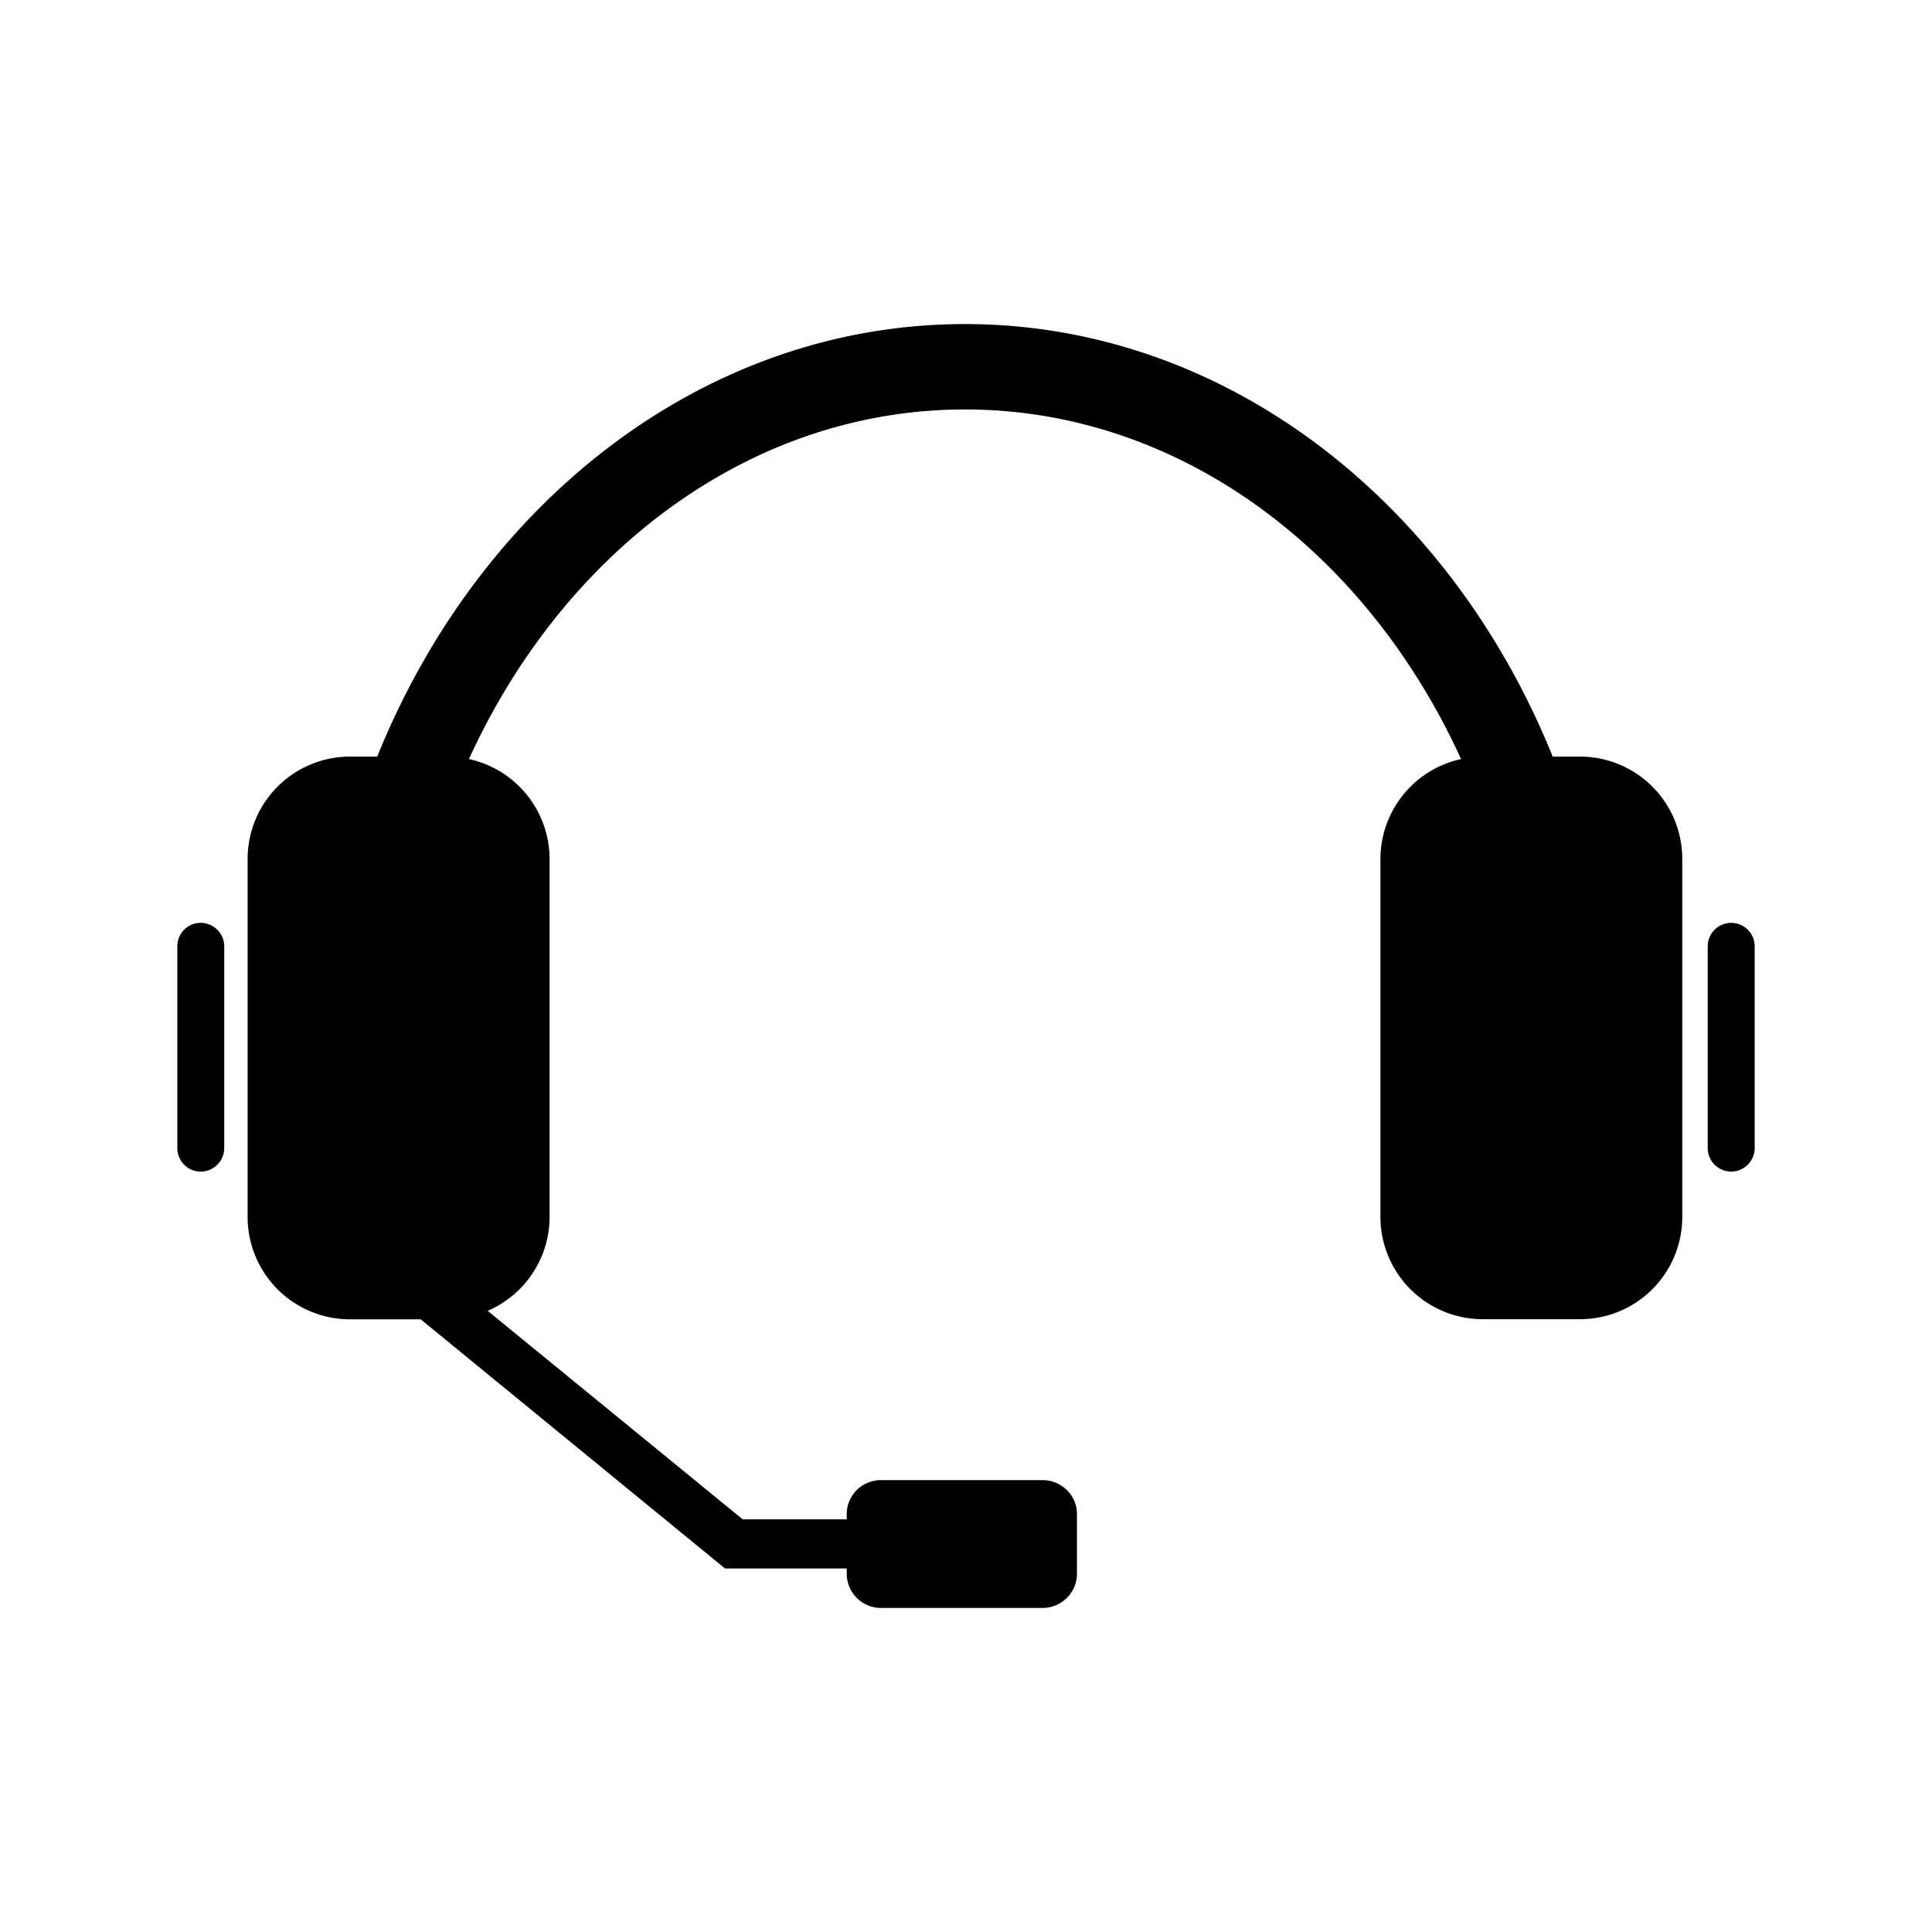
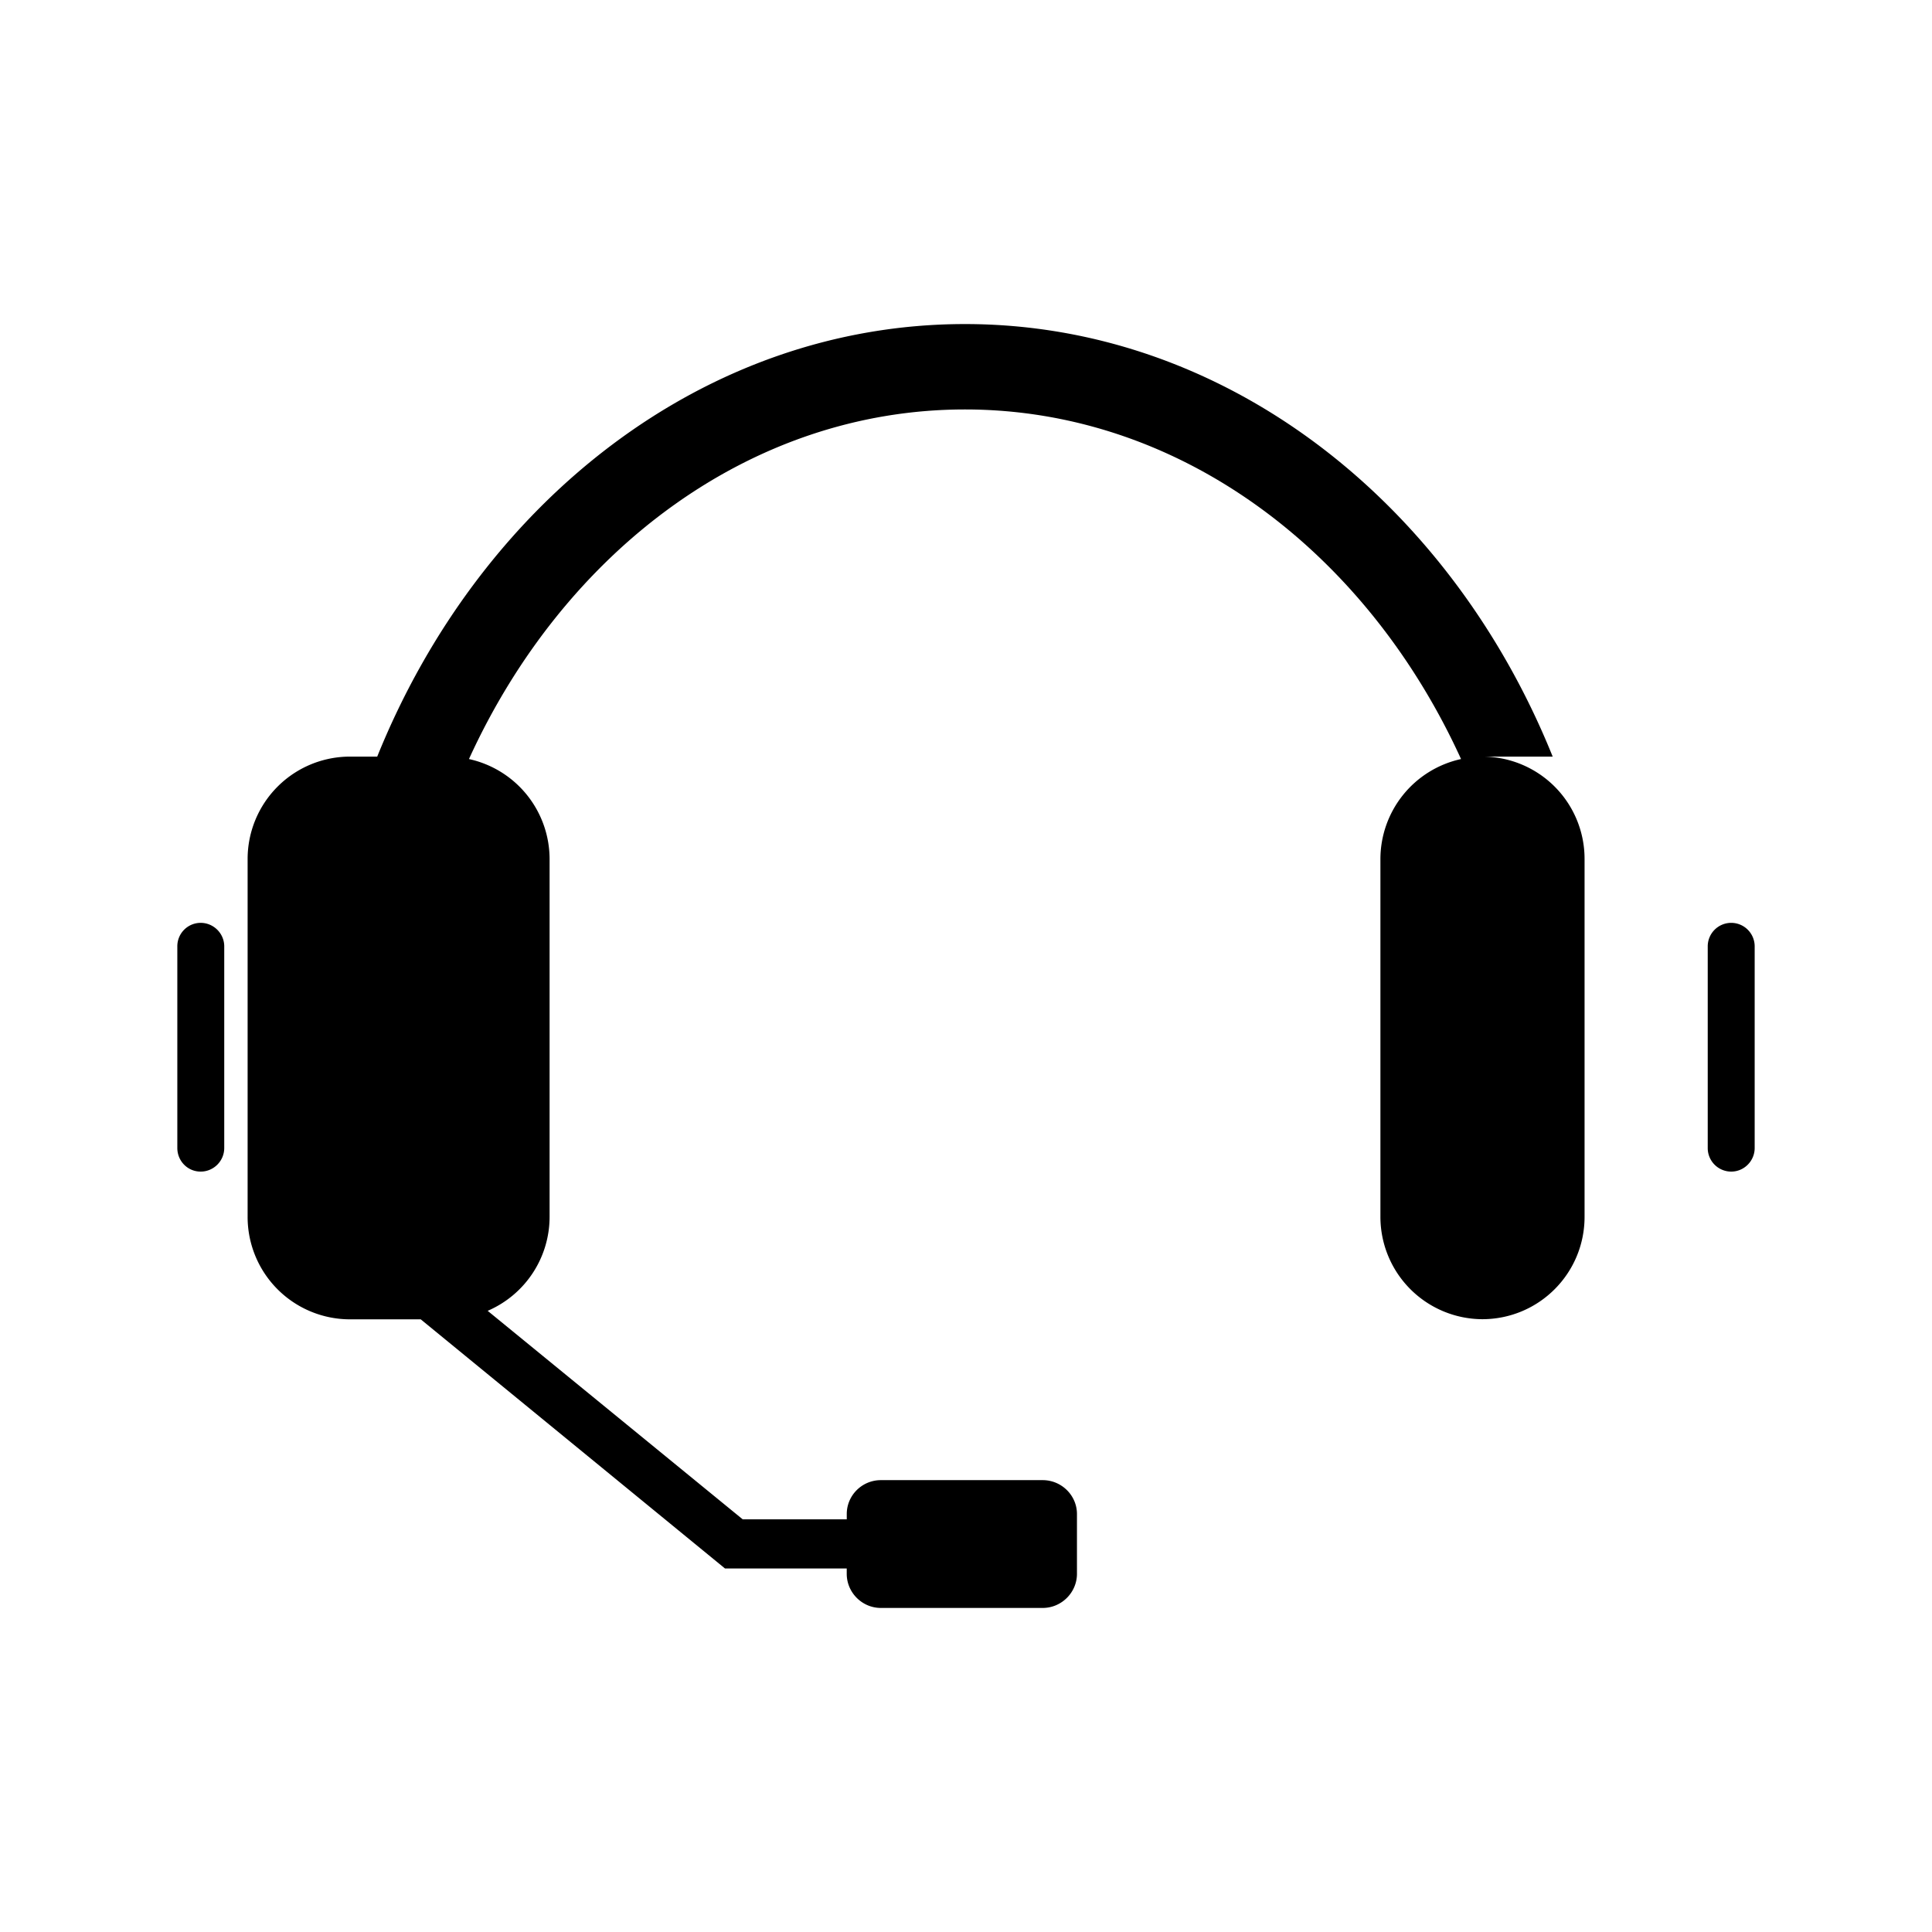
<svg xmlns="http://www.w3.org/2000/svg" viewBox="0 0 60 60" id="icon">
-   <path d="M49.065 23.497h-.845c-3.195-7.922-10.176-13.433-18.253-13.433-8.076 0-15.054 5.51-18.252 13.433h-.845a3.18 3.18 0 0 0-3.18 3.18V37.79a3.18 3.18 0 0 0 3.18 3.183h2.196l9.45 7.738h3.78v.165c0 .58.476 1.06 1.06 1.06h5.026c.585 0 1.064-.48 1.064-1.06V47.02c0-.58-.48-1.053-1.064-1.053h-5.025c-.585 0-1.06.472-1.06 1.053v.164h-3.232l-7.92-6.475a3.18 3.18 0 0 0 1.923-2.92V26.68a3.184 3.184 0 0 0-2.504-3.107c2.945-6.452 8.743-10.857 15.403-10.857 6.667 0 12.465 4.405 15.407 10.857a3.184 3.184 0 0 0-2.504 3.106v11.11a3.18 3.18 0 0 0 3.16 3.18h3.034c1.76 0 3.18-1.42 3.18-3.18V26.68a3.176 3.176 0 0 0-3.18-3.183zm4.7 5.163a.73.73 0 0 0-.73.728v6.263a.73.73 0 0 0 .73.734c.4 0 .728-.33.728-.732V29.39a.73.73 0 0 0-.728-.73zm-47.533 0a.726.726 0 0 0-.725.728v6.263c0 .406.32.734.725.734.404 0 .732-.33.732-.732V29.39c0-.4-.33-.73-.732-.73z" />
+   <path d="M49.065 23.497h-.845c-3.195-7.922-10.176-13.433-18.253-13.433-8.076 0-15.054 5.51-18.252 13.433h-.845a3.18 3.18 0 0 0-3.18 3.18V37.79a3.18 3.18 0 0 0 3.18 3.183h2.196l9.45 7.738h3.78v.165c0 .58.476 1.06 1.06 1.06h5.026c.585 0 1.064-.48 1.064-1.06V47.02c0-.58-.48-1.053-1.064-1.053h-5.025c-.585 0-1.06.472-1.06 1.053v.164h-3.232l-7.92-6.475a3.18 3.18 0 0 0 1.923-2.92V26.68a3.184 3.184 0 0 0-2.504-3.107c2.945-6.452 8.743-10.857 15.403-10.857 6.667 0 12.465 4.405 15.407 10.857a3.184 3.184 0 0 0-2.504 3.106v11.11a3.18 3.18 0 0 0 3.16 3.18c1.76 0 3.18-1.42 3.18-3.18V26.68a3.176 3.176 0 0 0-3.18-3.183zm4.7 5.163a.73.73 0 0 0-.73.728v6.263a.73.73 0 0 0 .73.734c.4 0 .728-.33.728-.732V29.39a.73.73 0 0 0-.728-.73zm-47.533 0a.726.726 0 0 0-.725.728v6.263c0 .406.32.734.725.734.404 0 .732-.33.732-.732V29.39c0-.4-.33-.73-.732-.73z" />
</svg>